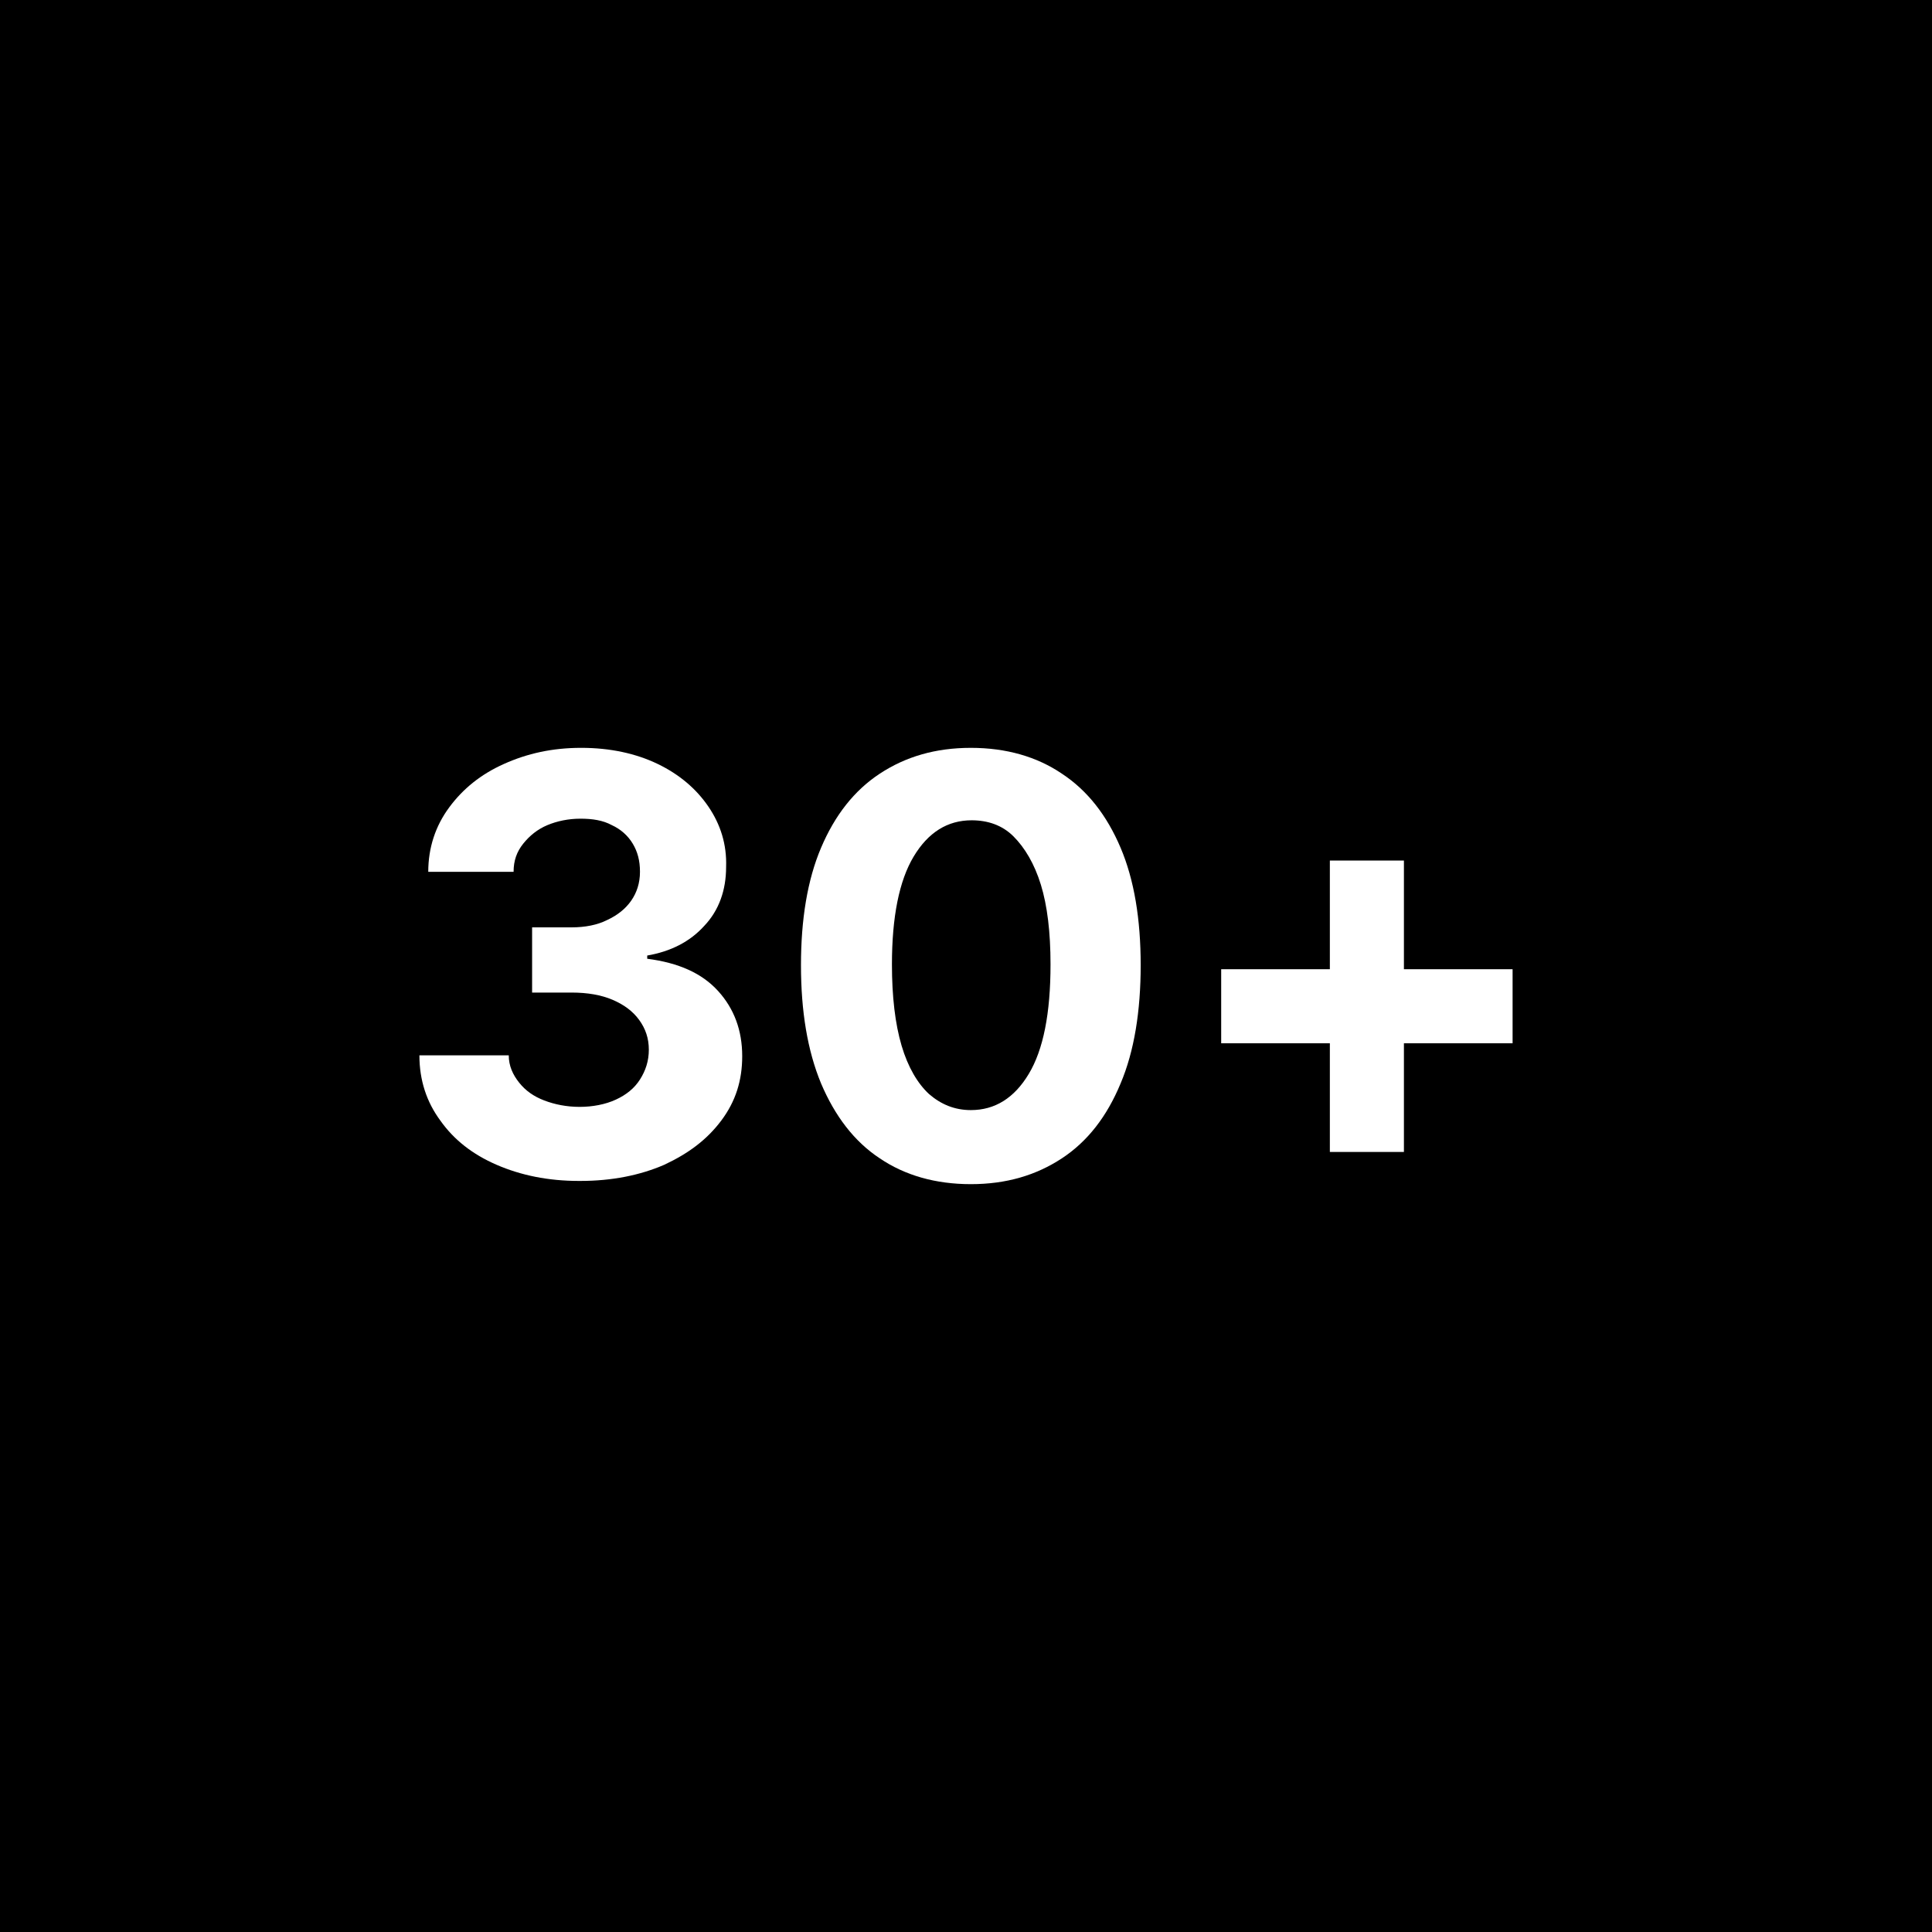
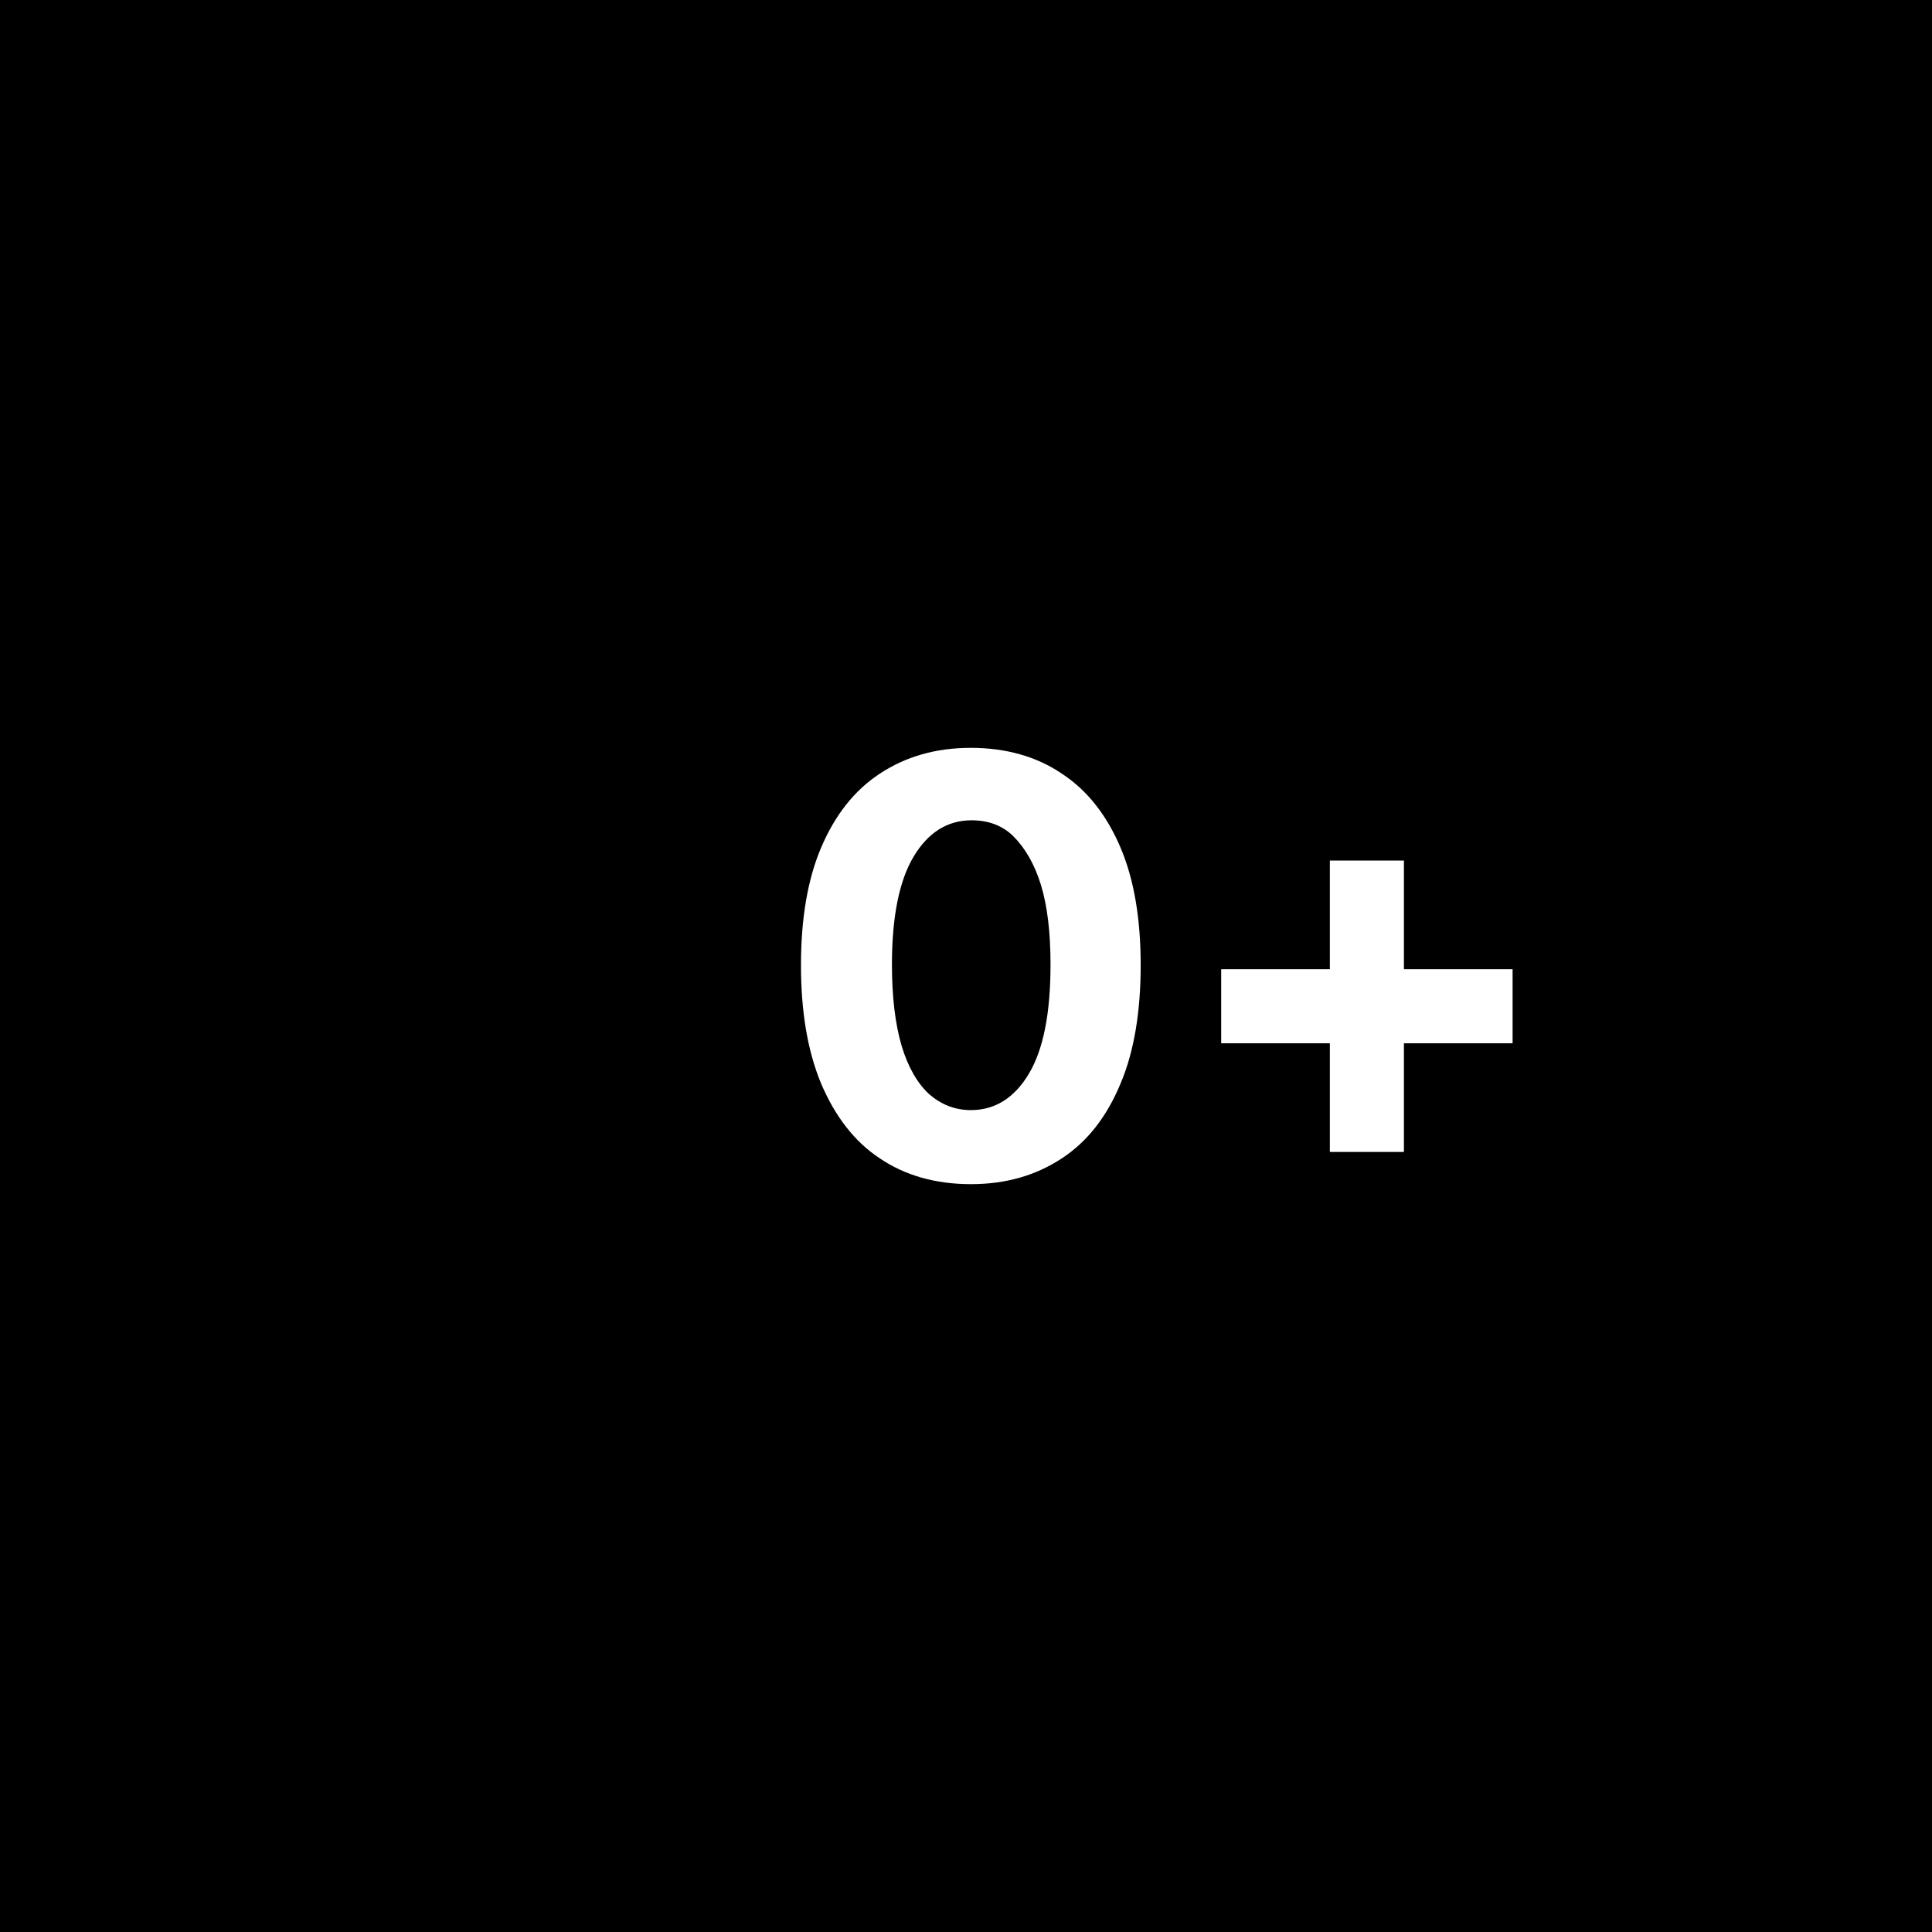
<svg xmlns="http://www.w3.org/2000/svg" id="c" viewBox="0 0 24 24">
  <defs>
    <style>.e,.f{stroke-width:0px;}.f{fill:#fff;}</style>
  </defs>
  <rect class="e" x="0" y="0" width="24" height="24" />
-   <path class="f" d="m7.19,14.67c-.38,0-.72-.07-1.02-.2s-.53-.31-.7-.55c-.17-.23-.26-.5-.26-.81h1.11c0,.13.05.24.13.34s.18.17.31.22c.13.05.28.08.44.08s.32-.03.45-.09c.13-.06.23-.14.3-.25.07-.11.11-.23.11-.37s-.04-.26-.12-.37c-.08-.11-.19-.19-.33-.25-.14-.06-.31-.09-.51-.09h-.49v-.81h.49c.17,0,.32-.03.44-.09.13-.06.23-.14.3-.24.07-.1.11-.22.11-.36s-.03-.25-.09-.35c-.06-.1-.15-.18-.26-.23-.11-.06-.24-.08-.39-.08s-.29.03-.41.08c-.12.05-.22.13-.3.23-.08.1-.12.21-.12.35h-1.06c0-.3.09-.57.26-.8.17-.23.39-.41.68-.54s.6-.2.96-.2.68.07.95.2c.27.13.48.31.63.53.15.22.23.47.22.75,0,.29-.09.54-.27.73-.18.2-.42.32-.71.37v.04c.39.05.68.18.88.4.2.22.3.49.3.81,0,.3-.08.56-.26.8s-.41.41-.71.55c-.3.13-.65.2-1.04.2Z" />
  <path class="f" d="m12.06,14.71c-.44,0-.82-.11-1.13-.32-.32-.21-.56-.53-.73-.93-.17-.41-.25-.9-.25-1.47,0-.57.08-1.06.25-1.46.17-.4.41-.71.73-.92s.69-.32,1.13-.32.82.11,1.13.32c.32.21.56.52.73.92s.25.89.25,1.46c0,.57-.08,1.07-.25,1.47-.17.41-.41.72-.73.93-.32.21-.69.32-1.13.32Zm0-.92c.3,0,.54-.15.72-.45.18-.3.27-.75.27-1.36,0-.4-.04-.73-.12-.99-.08-.26-.2-.46-.34-.6s-.32-.2-.52-.2c-.3,0-.54.15-.72.45-.18.3-.27.75-.27,1.34,0,.4.04.74.12,1.01.08.27.2.47.34.6.15.13.32.2.52.2Z" />
  <path class="f" d="m15.17,12.96v-.92h3.62v.92h-3.62Zm1.35,1.35v-3.62h.92v3.62h-.92Z" />
</svg>